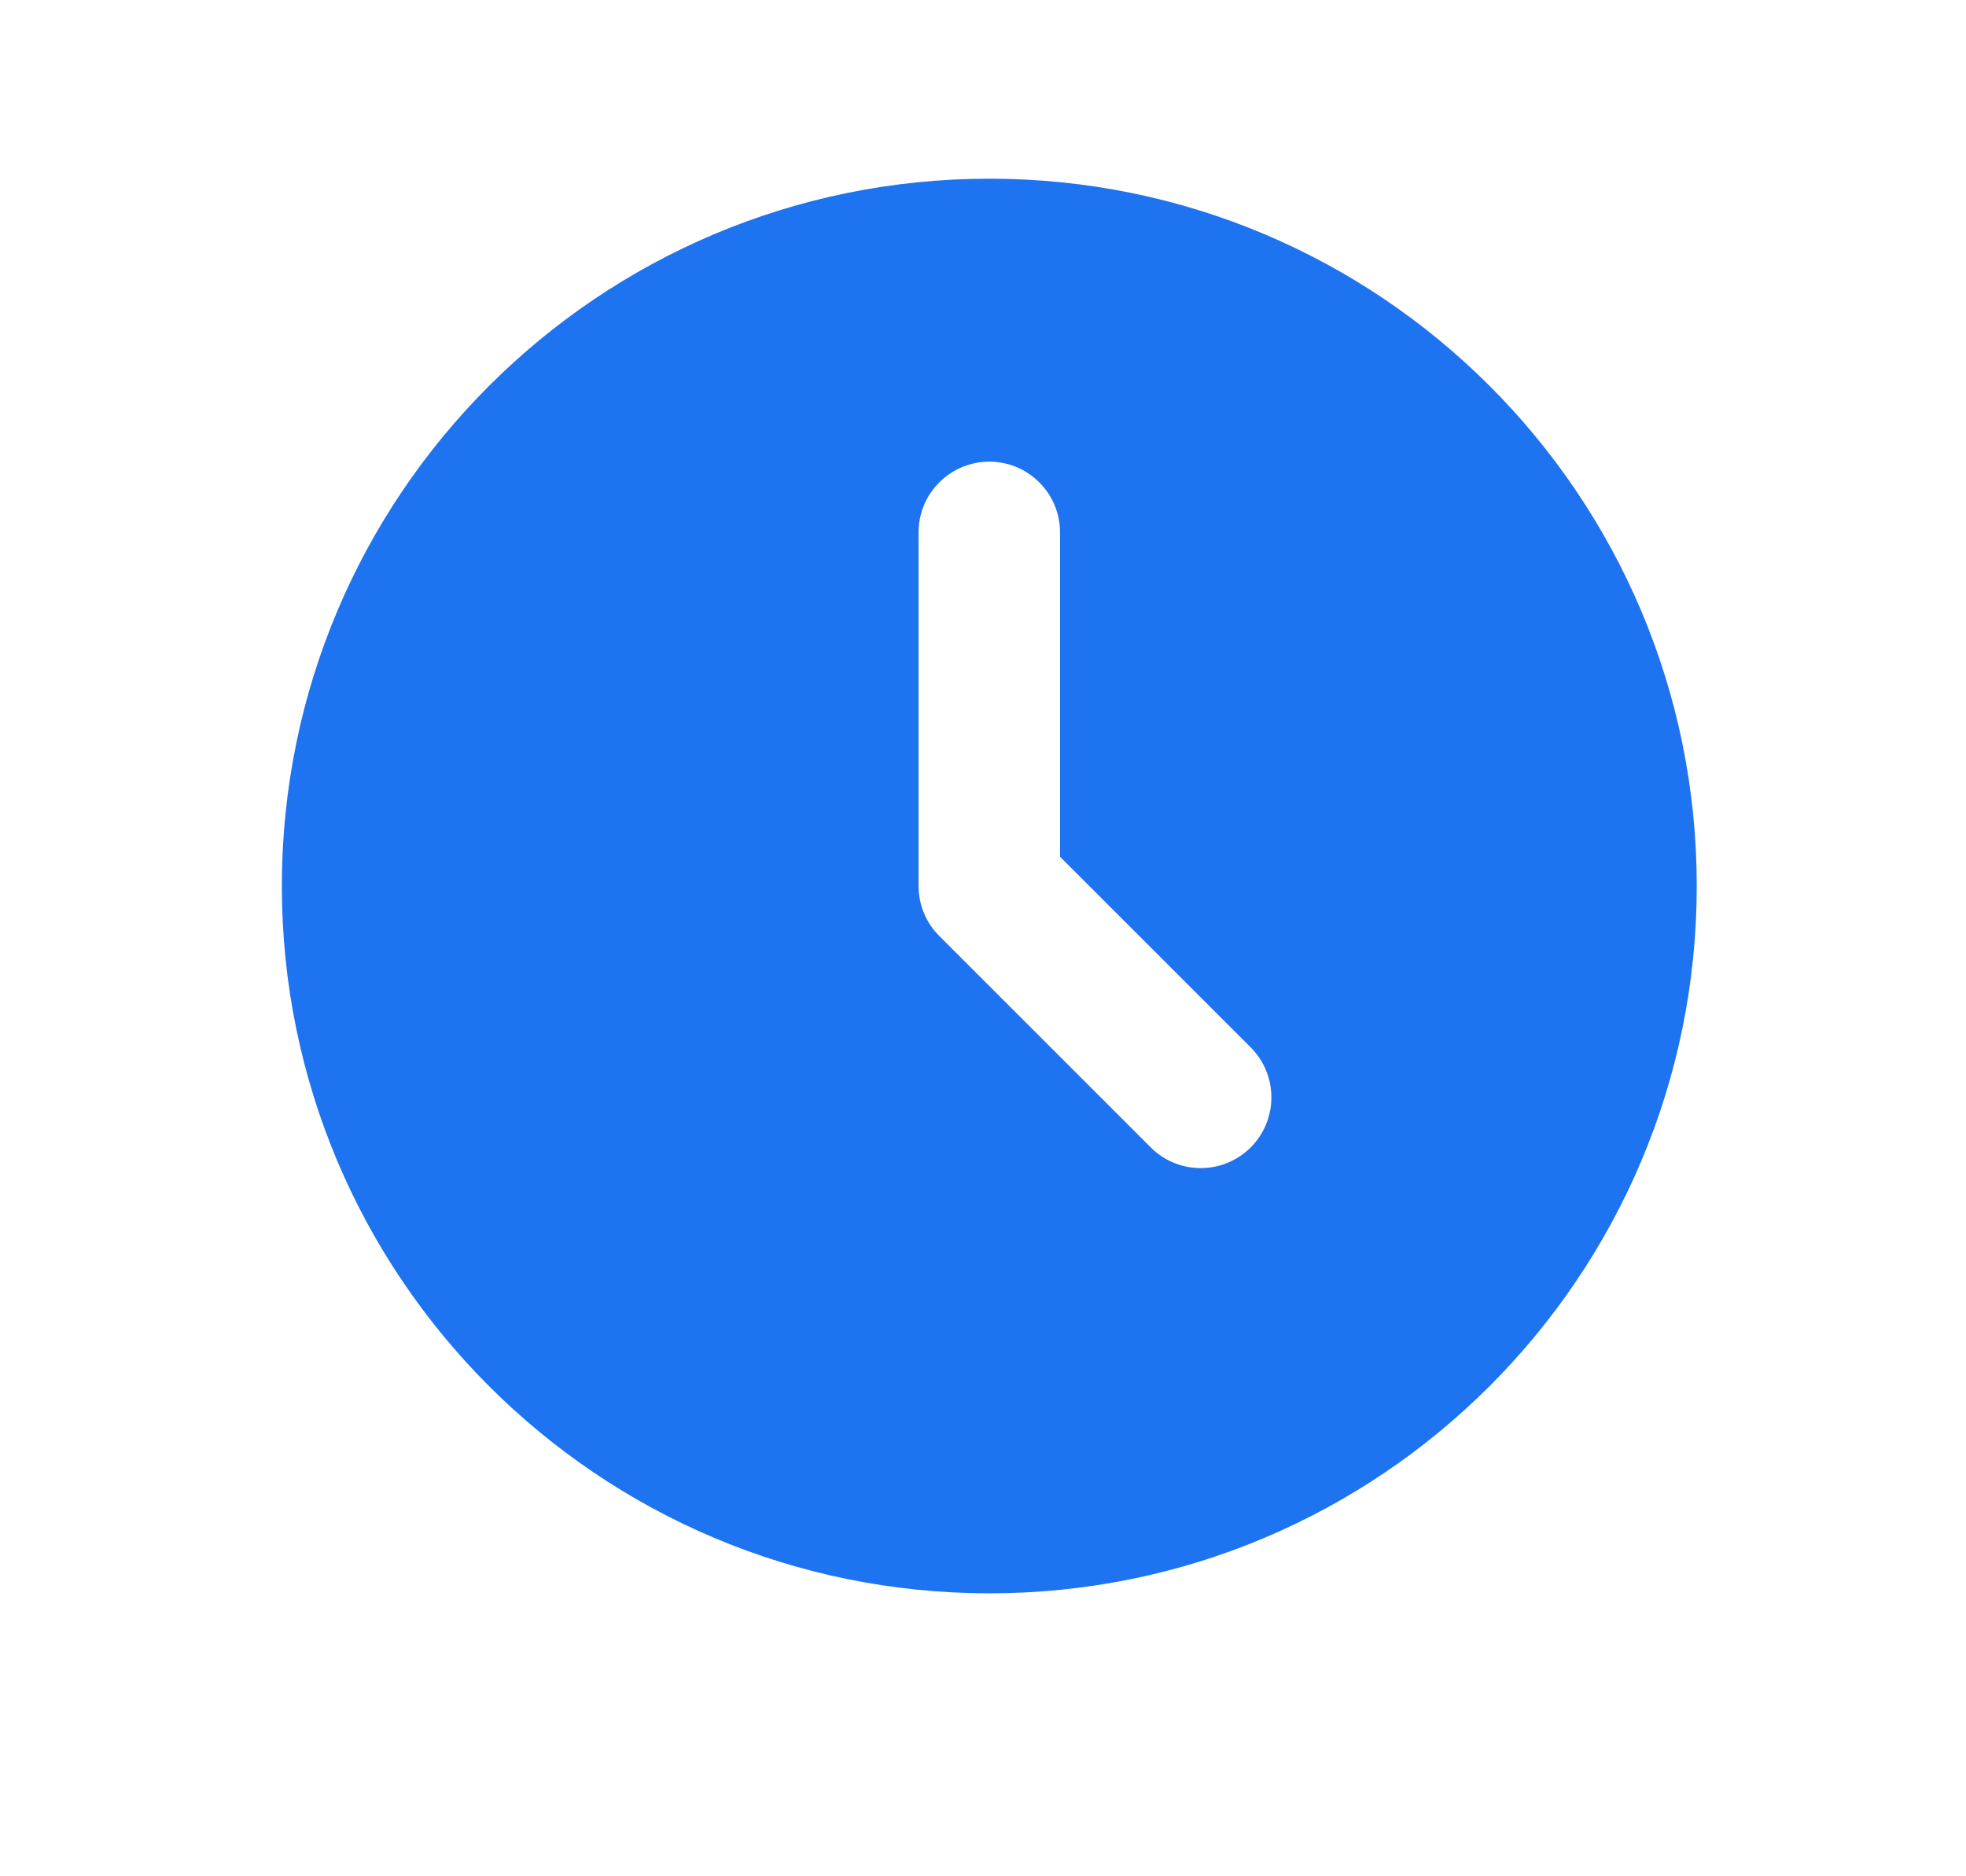
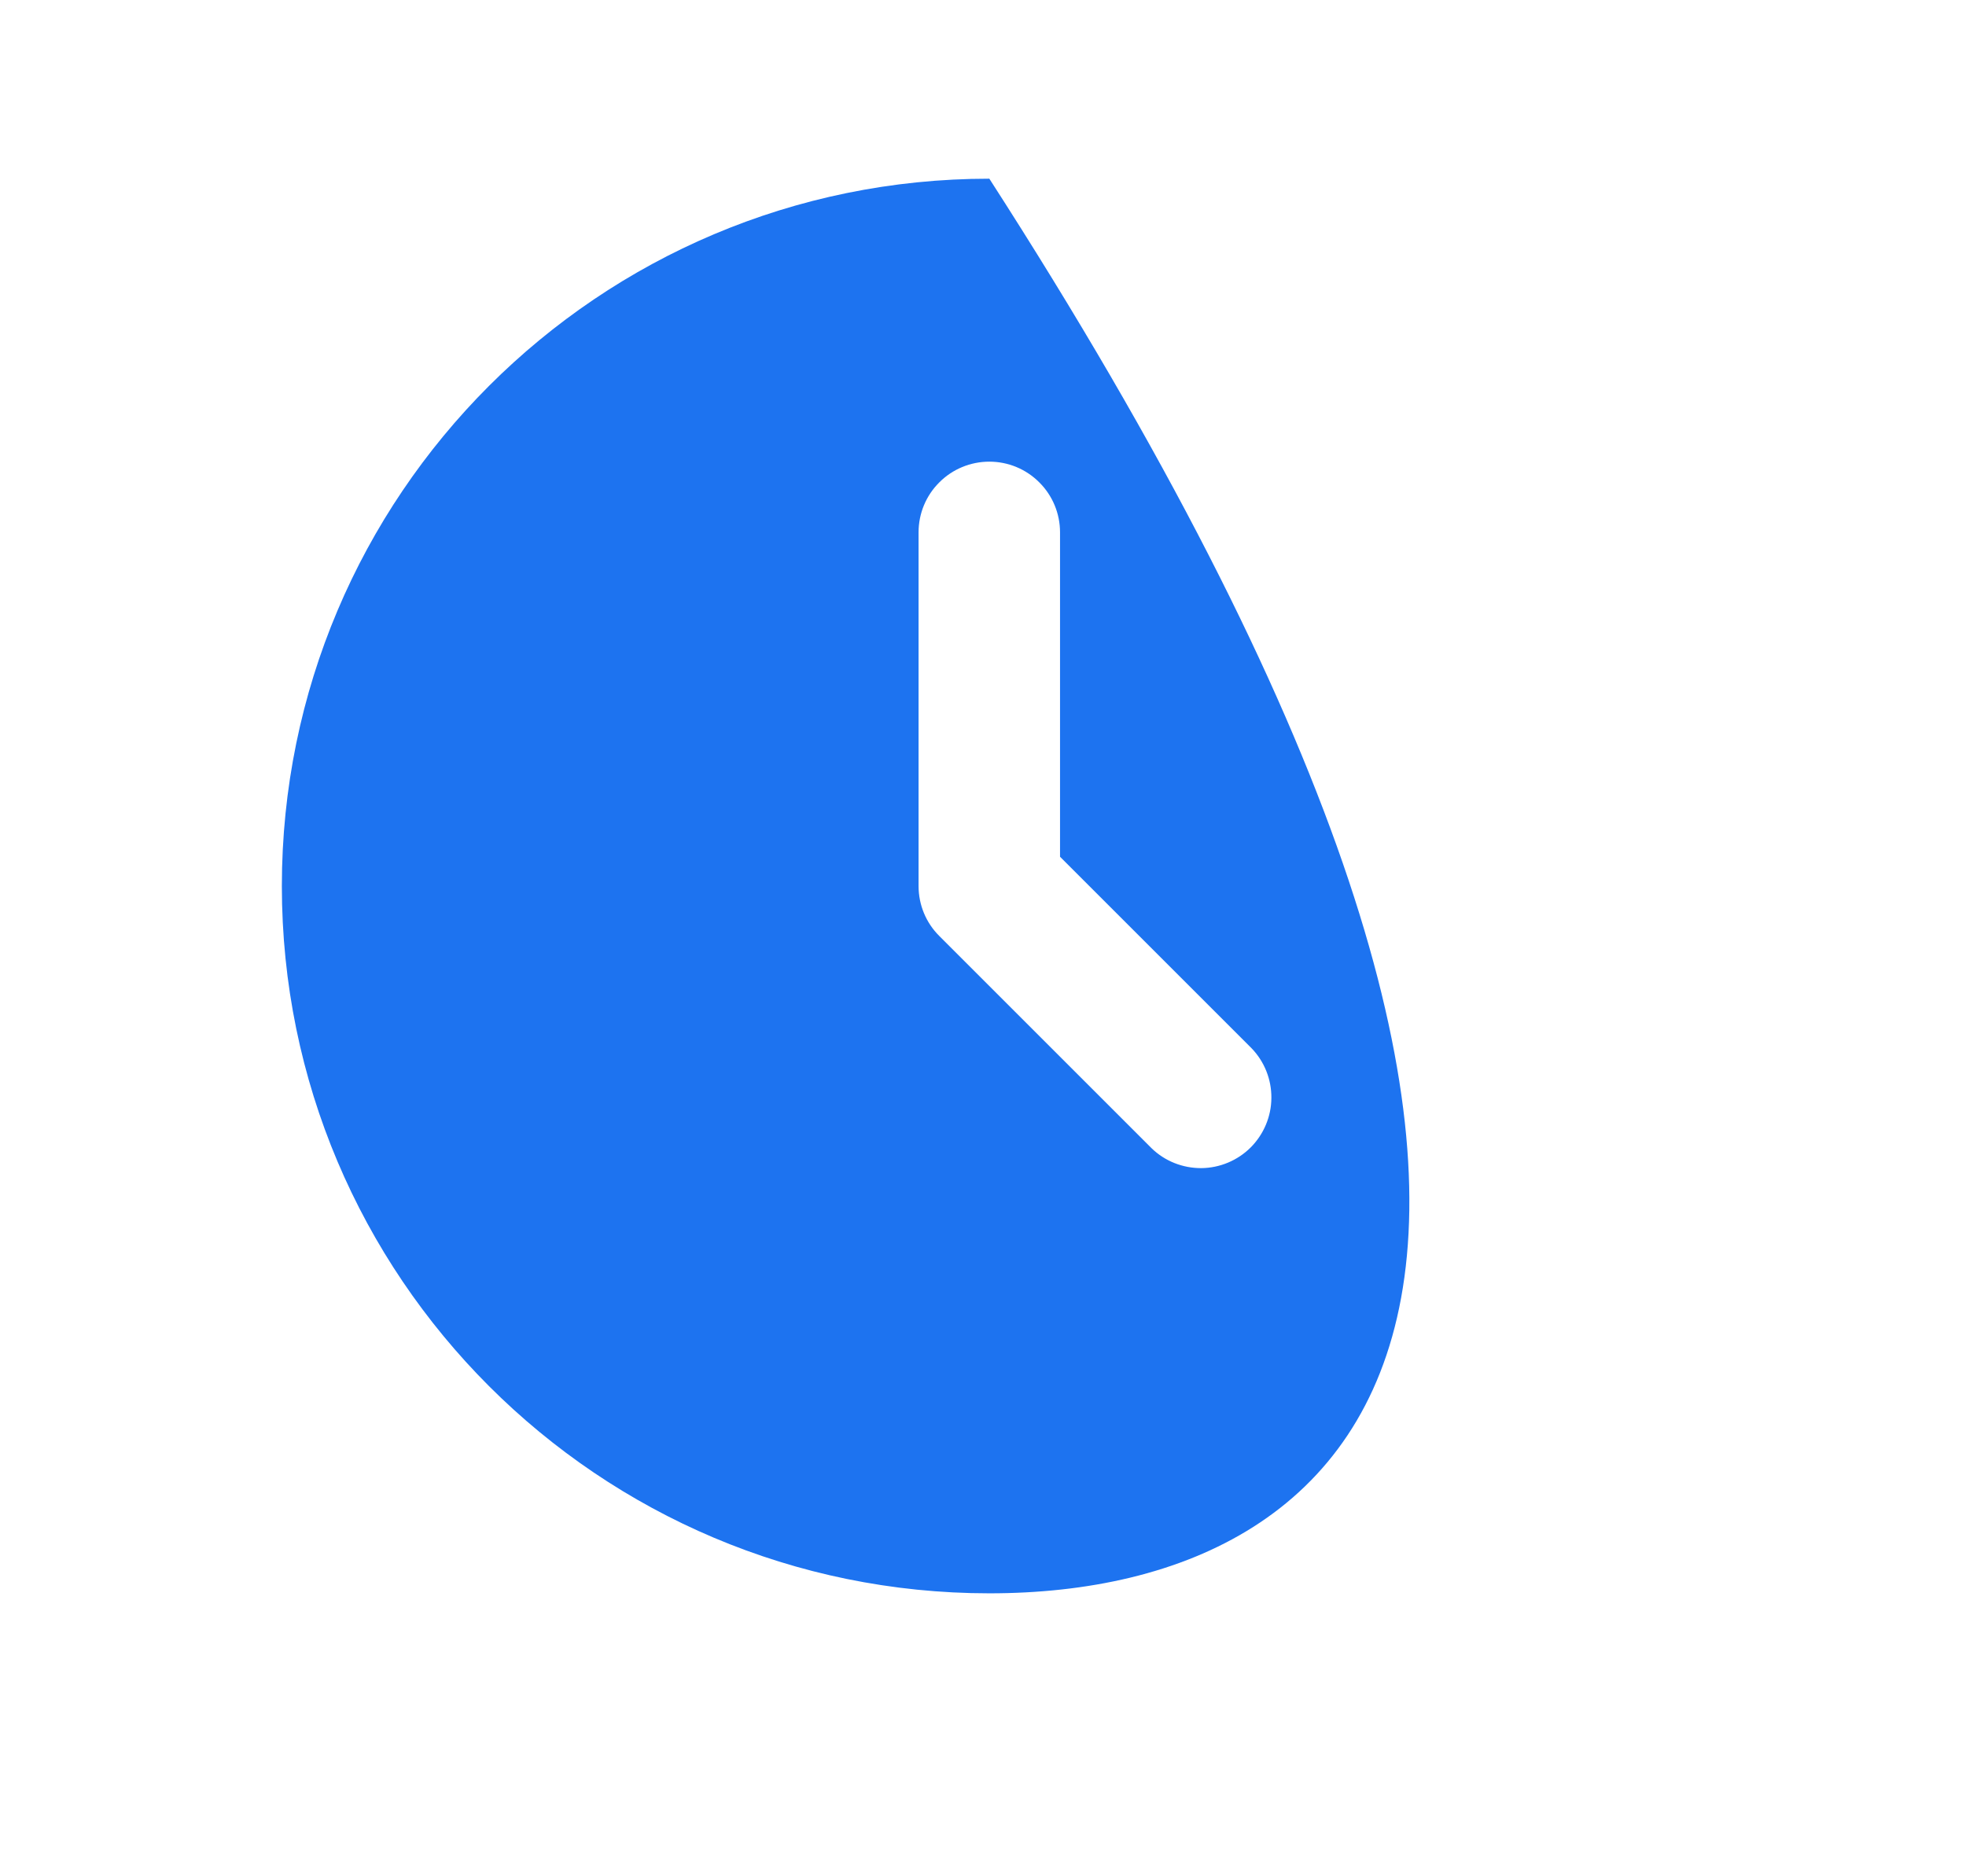
<svg xmlns="http://www.w3.org/2000/svg" width="22" height="21" viewBox="0 0 22 21" fill="none">
-   <path d="M11.071 2C15.443 2 18.987 5.544 18.987 9.917C18.987 14.289 15.443 17.833 11.071 17.833C6.698 17.833 3.154 14.289 3.154 9.917C3.154 5.544 6.698 2 11.071 2ZM11.071 5.167C10.861 5.167 10.659 5.25 10.511 5.399C10.362 5.547 10.279 5.748 10.279 5.958V9.917C10.279 10.127 10.362 10.328 10.511 10.476L12.886 12.851C13.035 12.996 13.235 13.075 13.443 13.074C13.65 13.072 13.849 12.989 13.996 12.842C14.142 12.695 14.226 12.496 14.227 12.289C14.229 12.081 14.149 11.881 14.005 11.732L11.862 9.589V5.958C11.862 5.748 11.779 5.547 11.63 5.399C11.482 5.25 11.281 5.167 11.071 5.167Z" fill="#1D73F0" />
+   <path d="M11.071 2C18.987 14.289 15.443 17.833 11.071 17.833C6.698 17.833 3.154 14.289 3.154 9.917C3.154 5.544 6.698 2 11.071 2ZM11.071 5.167C10.861 5.167 10.659 5.25 10.511 5.399C10.362 5.547 10.279 5.748 10.279 5.958V9.917C10.279 10.127 10.362 10.328 10.511 10.476L12.886 12.851C13.035 12.996 13.235 13.075 13.443 13.074C13.65 13.072 13.849 12.989 13.996 12.842C14.142 12.695 14.226 12.496 14.227 12.289C14.229 12.081 14.149 11.881 14.005 11.732L11.862 9.589V5.958C11.862 5.748 11.779 5.547 11.63 5.399C11.482 5.25 11.281 5.167 11.071 5.167Z" fill="#1D73F0" />
</svg>